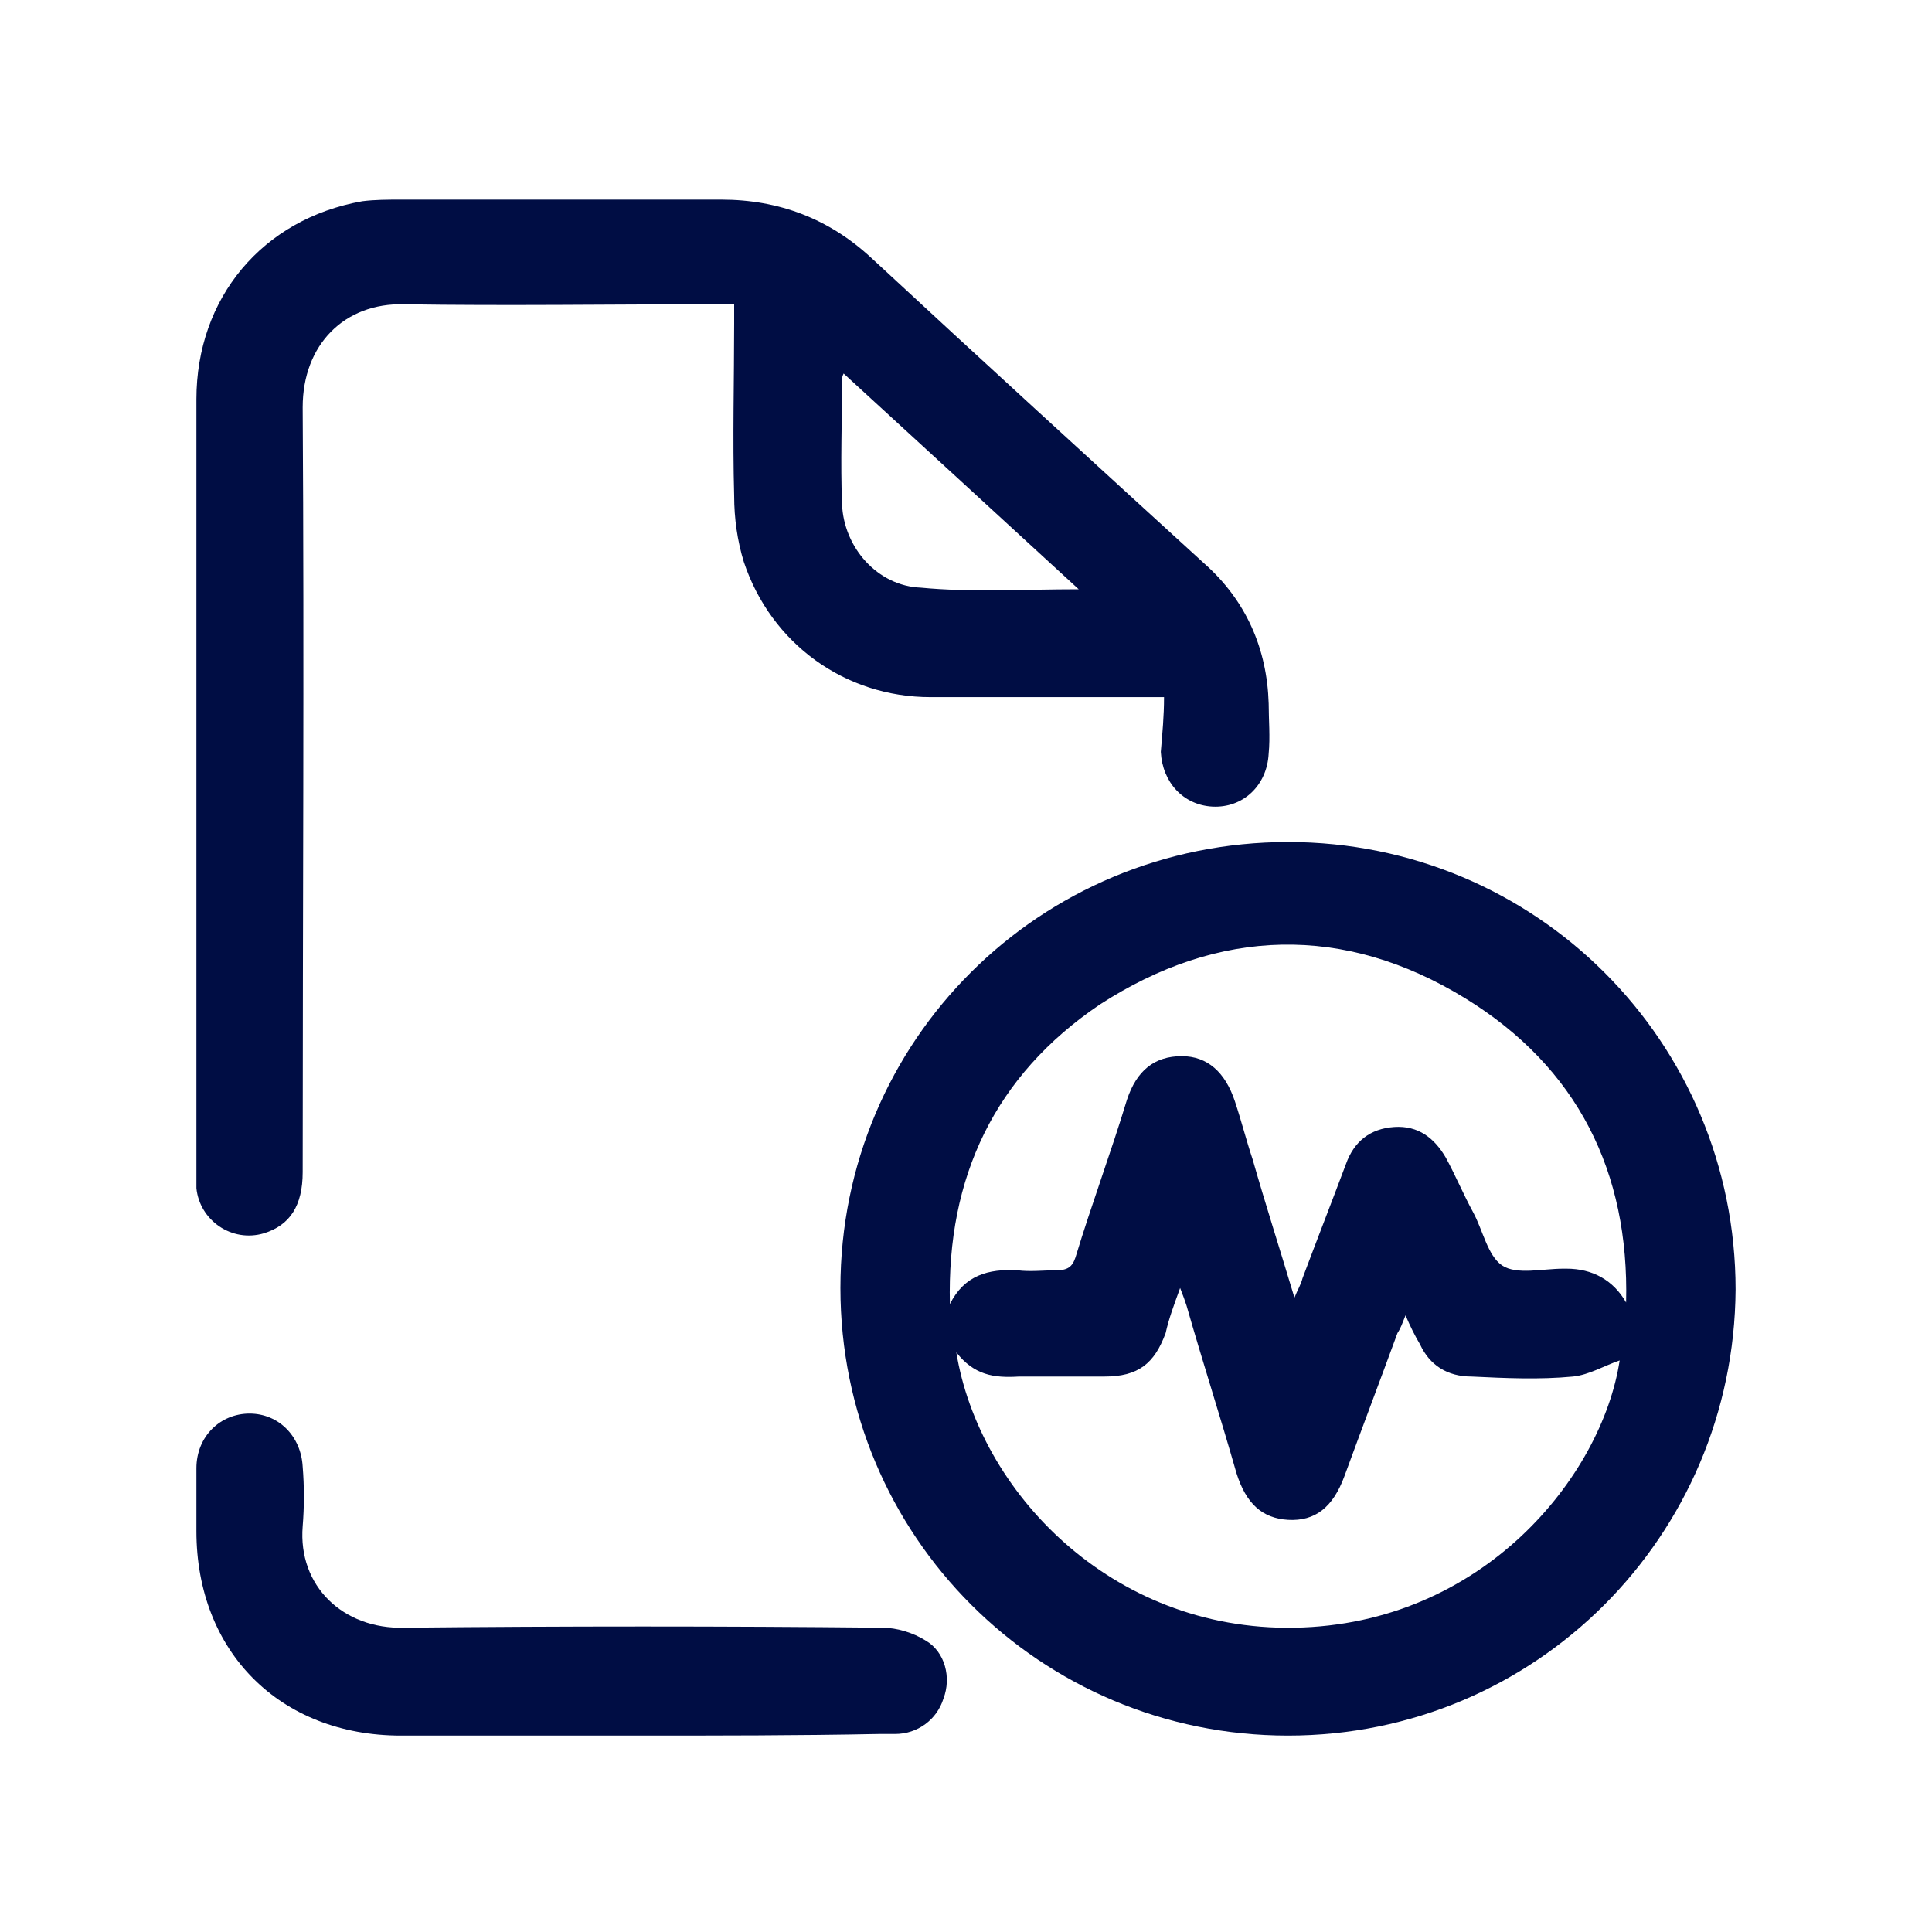
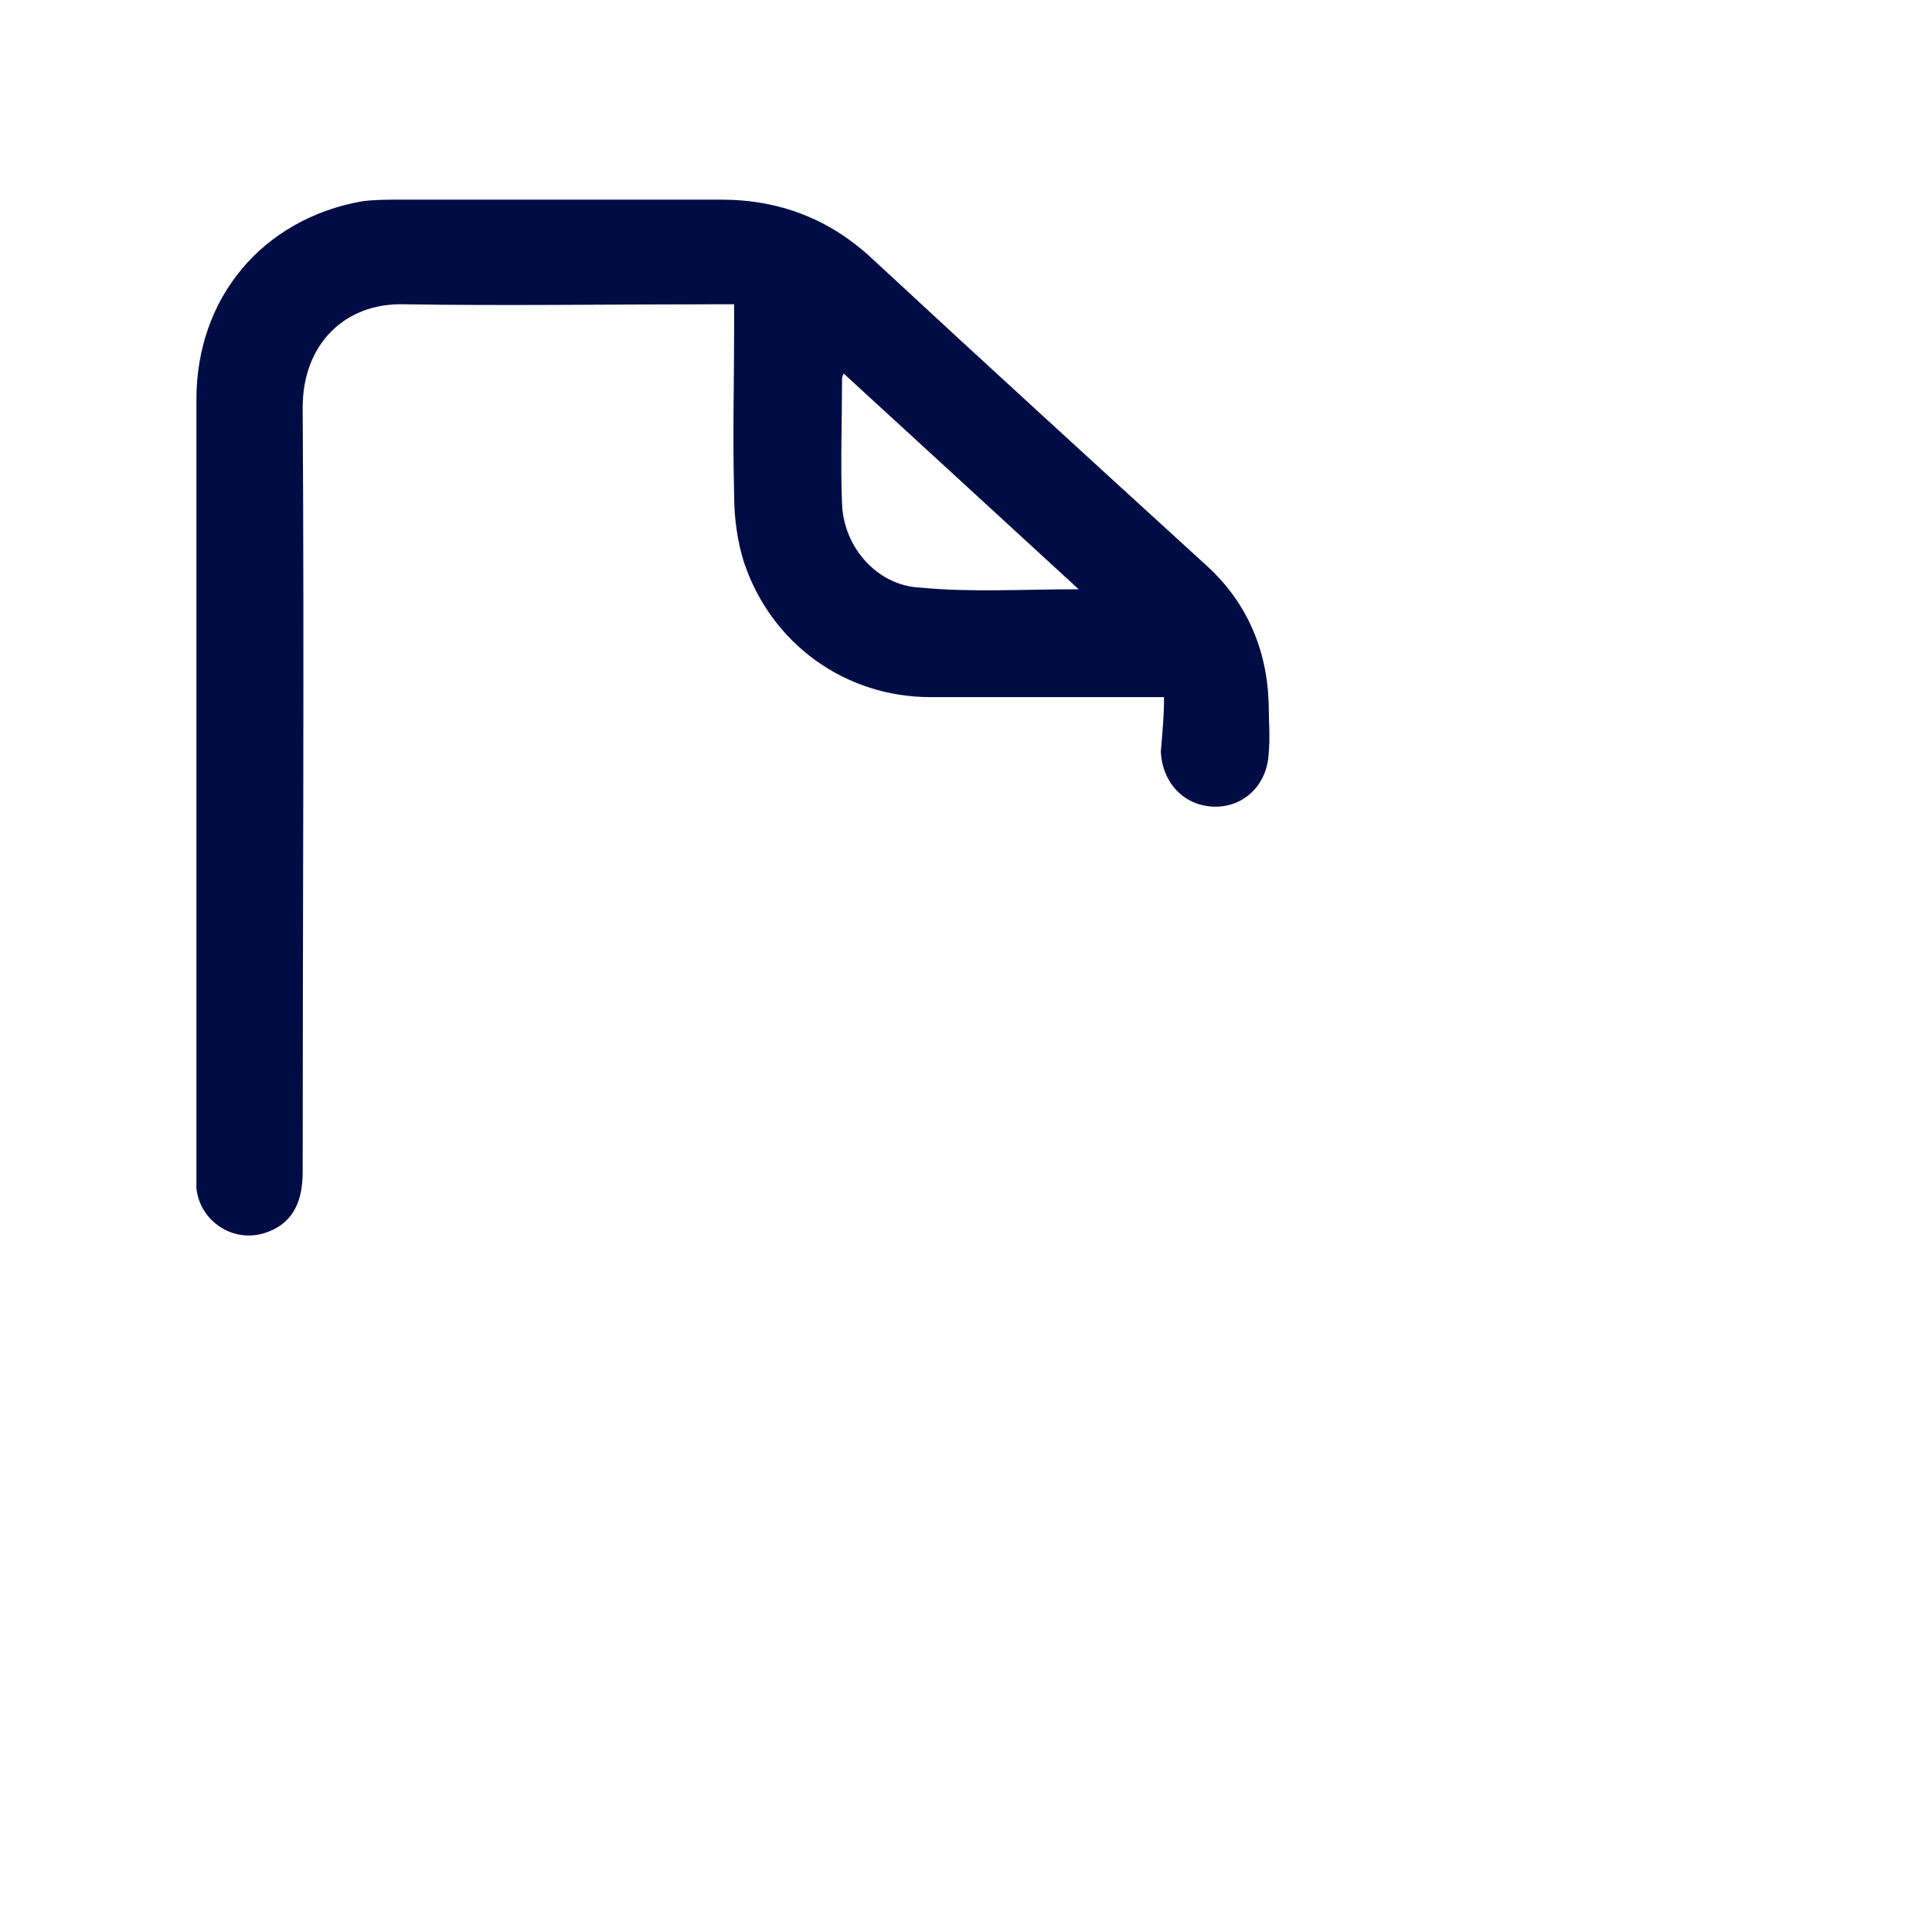
<svg xmlns="http://www.w3.org/2000/svg" version="1.0" id="Camada_1" x="0px" y="0px" viewBox="0 0 120 120" style="enable-background:new 0 0 120 120;" xml:space="preserve">
  <style type="text/css">
	.st0{fill:#000D44;}
</style>
  <g>
-     <path class="st0" d="M80,107.8c-15.4,0-27.8-12.4-27.8-27.8c0-15.4,12.4-27.7,27.8-27.7c15.4,0,27.8,12.4,27.8,27.8   C107.7,95.4,95.4,107.8,80,107.8z M101,80.9c0.2-8.1-3-14.6-10-18.9c-7.5-4.6-15.3-4.4-22.7,0.4C61.8,66.8,58.8,73.1,59,81   c0.9-1.8,2.4-2.2,4.2-2.1c0.8,0.1,1.6,0,2.4,0c0.7,0,1-0.2,1.2-0.8c1-3.3,2.2-6.5,3.2-9.8c0.6-1.8,1.7-2.7,3.4-2.7   c1.6,0,2.7,1,3.3,2.8c0.4,1.2,0.7,2.4,1.1,3.6c0.8,2.8,1.7,5.6,2.6,8.6c0.2-0.5,0.4-0.8,0.5-1.2c0.9-2.4,1.8-4.7,2.7-7.1   c0.5-1.4,1.5-2.2,3-2.3c1.5-0.1,2.5,0.7,3.2,1.9c0.6,1.1,1.1,2.3,1.7,3.4c0.6,1.1,0.9,2.7,1.8,3.3c0.9,0.6,2.5,0.2,3.8,0.2   c0.1,0,0.1,0,0.2,0C98.9,78.8,100.2,79.5,101,80.9z M59.4,84c1.4,8.6,9.6,17.3,21,17.1c11.7-0.2,19.1-9.4,20.2-16.6   c-0.9,0.3-1.9,0.9-2.9,1c-2.1,0.2-4.2,0.1-6.3,0c-1.5,0-2.6-0.7-3.2-2c-0.3-0.5-0.6-1.1-0.9-1.8c-0.2,0.5-0.3,0.8-0.5,1.1   c-1.1,3-2.2,5.9-3.3,8.9c-0.7,1.9-1.8,2.8-3.5,2.7c-1.6-0.1-2.6-1-3.2-2.9c-1-3.5-2.1-6.9-3.1-10.4c-0.1-0.3-0.2-0.6-0.4-1.1   c-0.4,1.1-0.7,1.9-0.9,2.8c-0.7,1.9-1.7,2.7-3.8,2.7c-1.8,0-3.5,0-5.3,0C61.7,85.6,60.5,85.4,59.4,84z" />
    <path class="st0" d="M72.3,43.3c-5,0-9.7,0-14.5,0c-5.3,0-9.9-3.3-11.6-8.4c-0.4-1.3-0.6-2.7-0.6-4.1c-0.1-3.6,0-7.2,0-10.7   c0-0.4,0-0.7,0-1.2c-0.5,0-0.9,0-1.3,0c-6.4,0-12.8,0.1-19.2,0c-3.7-0.1-6.3,2.5-6.3,6.4c0.1,15.8,0,31.7,0,47.5   c0,2.1-0.8,3.3-2.4,3.8c-2,0.6-4-0.8-4.2-2.8c0-0.3,0-0.6,0-0.9c0-16,0-32.1,0-48.1c0-6.3,4.1-11.2,10.3-12.3   c0.8-0.1,1.6-0.1,2.4-0.1c6.6,0,13.3,0,19.9,0c3.6,0,6.7,1.2,9.3,3.6c6.9,6.4,13.8,12.7,20.7,19c2.6,2.3,3.9,5.3,4,8.7   c0,1,0.1,2.1,0,3.1c-0.1,2-1.6,3.4-3.5,3.3c-1.8-0.1-3.1-1.5-3.2-3.4C72.2,45.5,72.3,44.5,72.3,43.3z M67,36.6   c-5-4.6-9.7-8.9-14.6-13.4c-0.1,0.2-0.1,0.3-0.1,0.4c0,2.6-0.1,5.1,0,7.7c0.1,2.7,2.2,5.1,4.9,5.2C60.3,36.8,63.5,36.6,67,36.6z" />
-     <path class="st0" d="M39.5,107.8c-4.9,0-9.7,0-14.6,0c-7.5,0-12.7-5.2-12.7-12.7c0-1.3,0-2.6,0-3.9c0-2,1.5-3.4,3.3-3.4   c1.8,0,3.2,1.4,3.3,3.3c0.1,1.2,0.1,2.5,0,3.7c-0.3,3.7,2.5,6.4,6.3,6.3c9.9-0.1,19.8-0.1,29.7,0c0.9,0,1.9,0.3,2.7,0.8   c1.2,0.7,1.6,2.3,1.1,3.6c-0.4,1.3-1.6,2.2-3,2.2c-0.3,0-0.7,0-1,0C49.6,107.8,44.6,107.8,39.5,107.8z" />
  </g>
</svg>